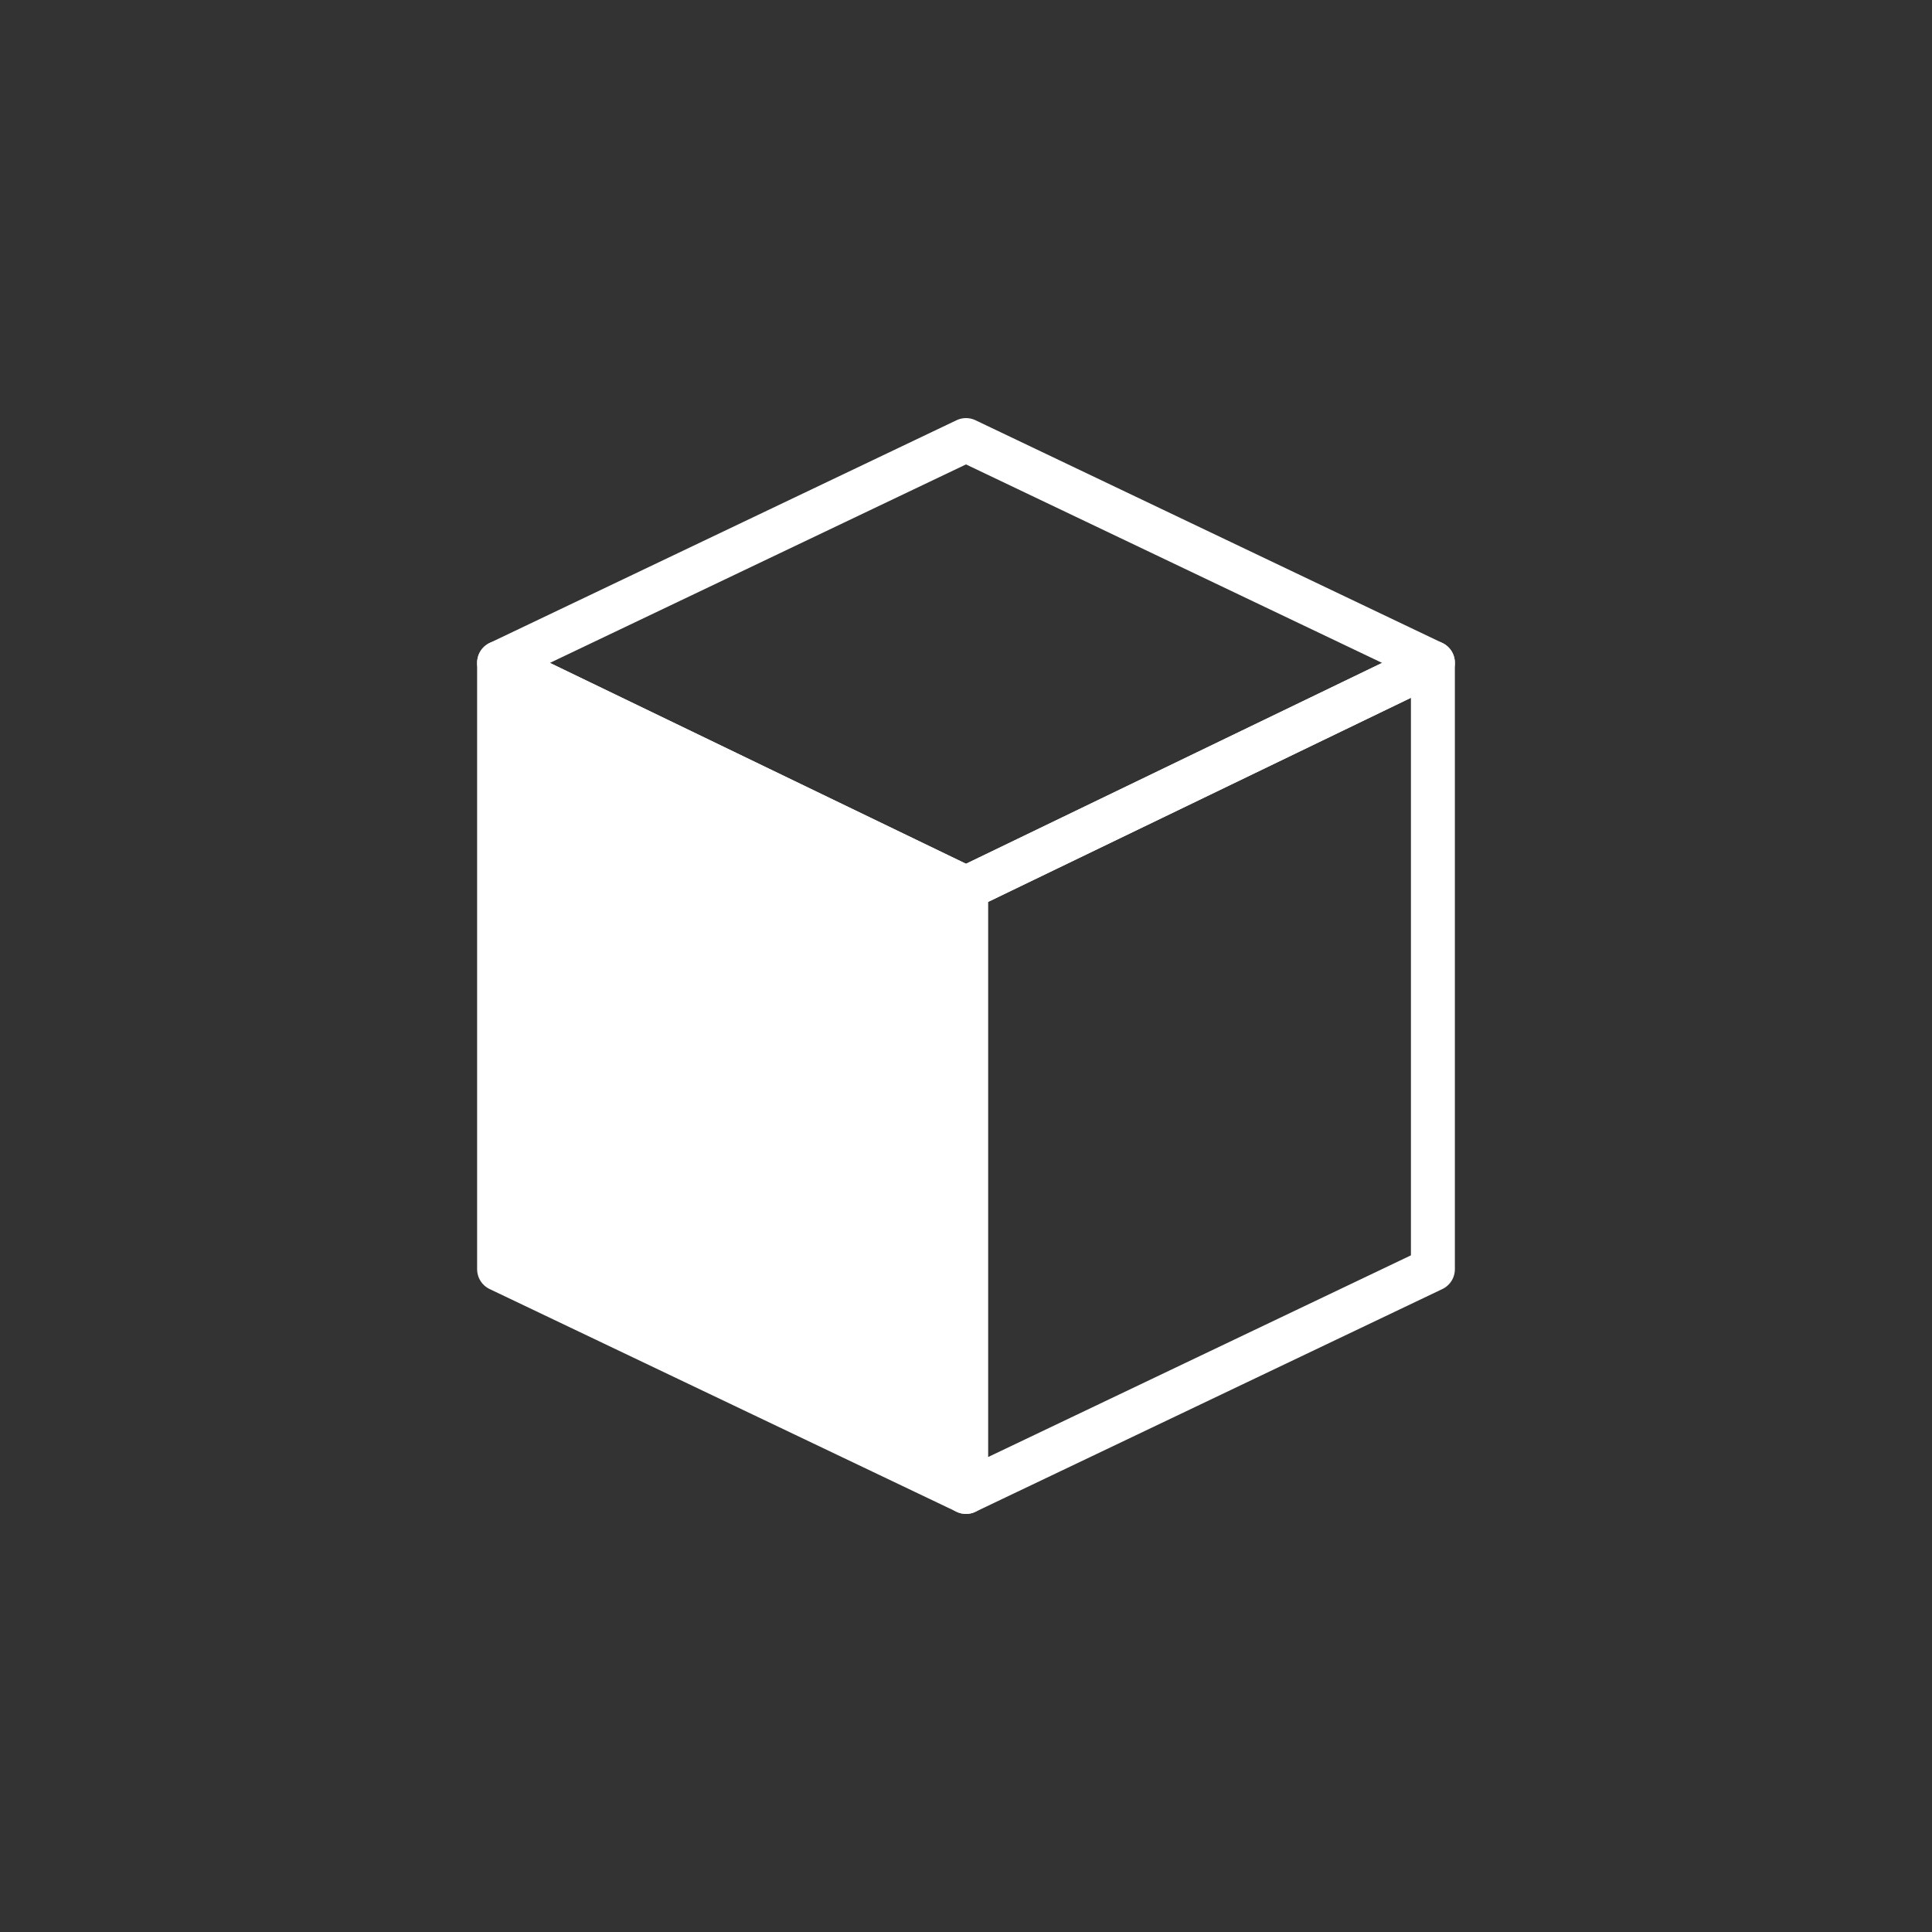
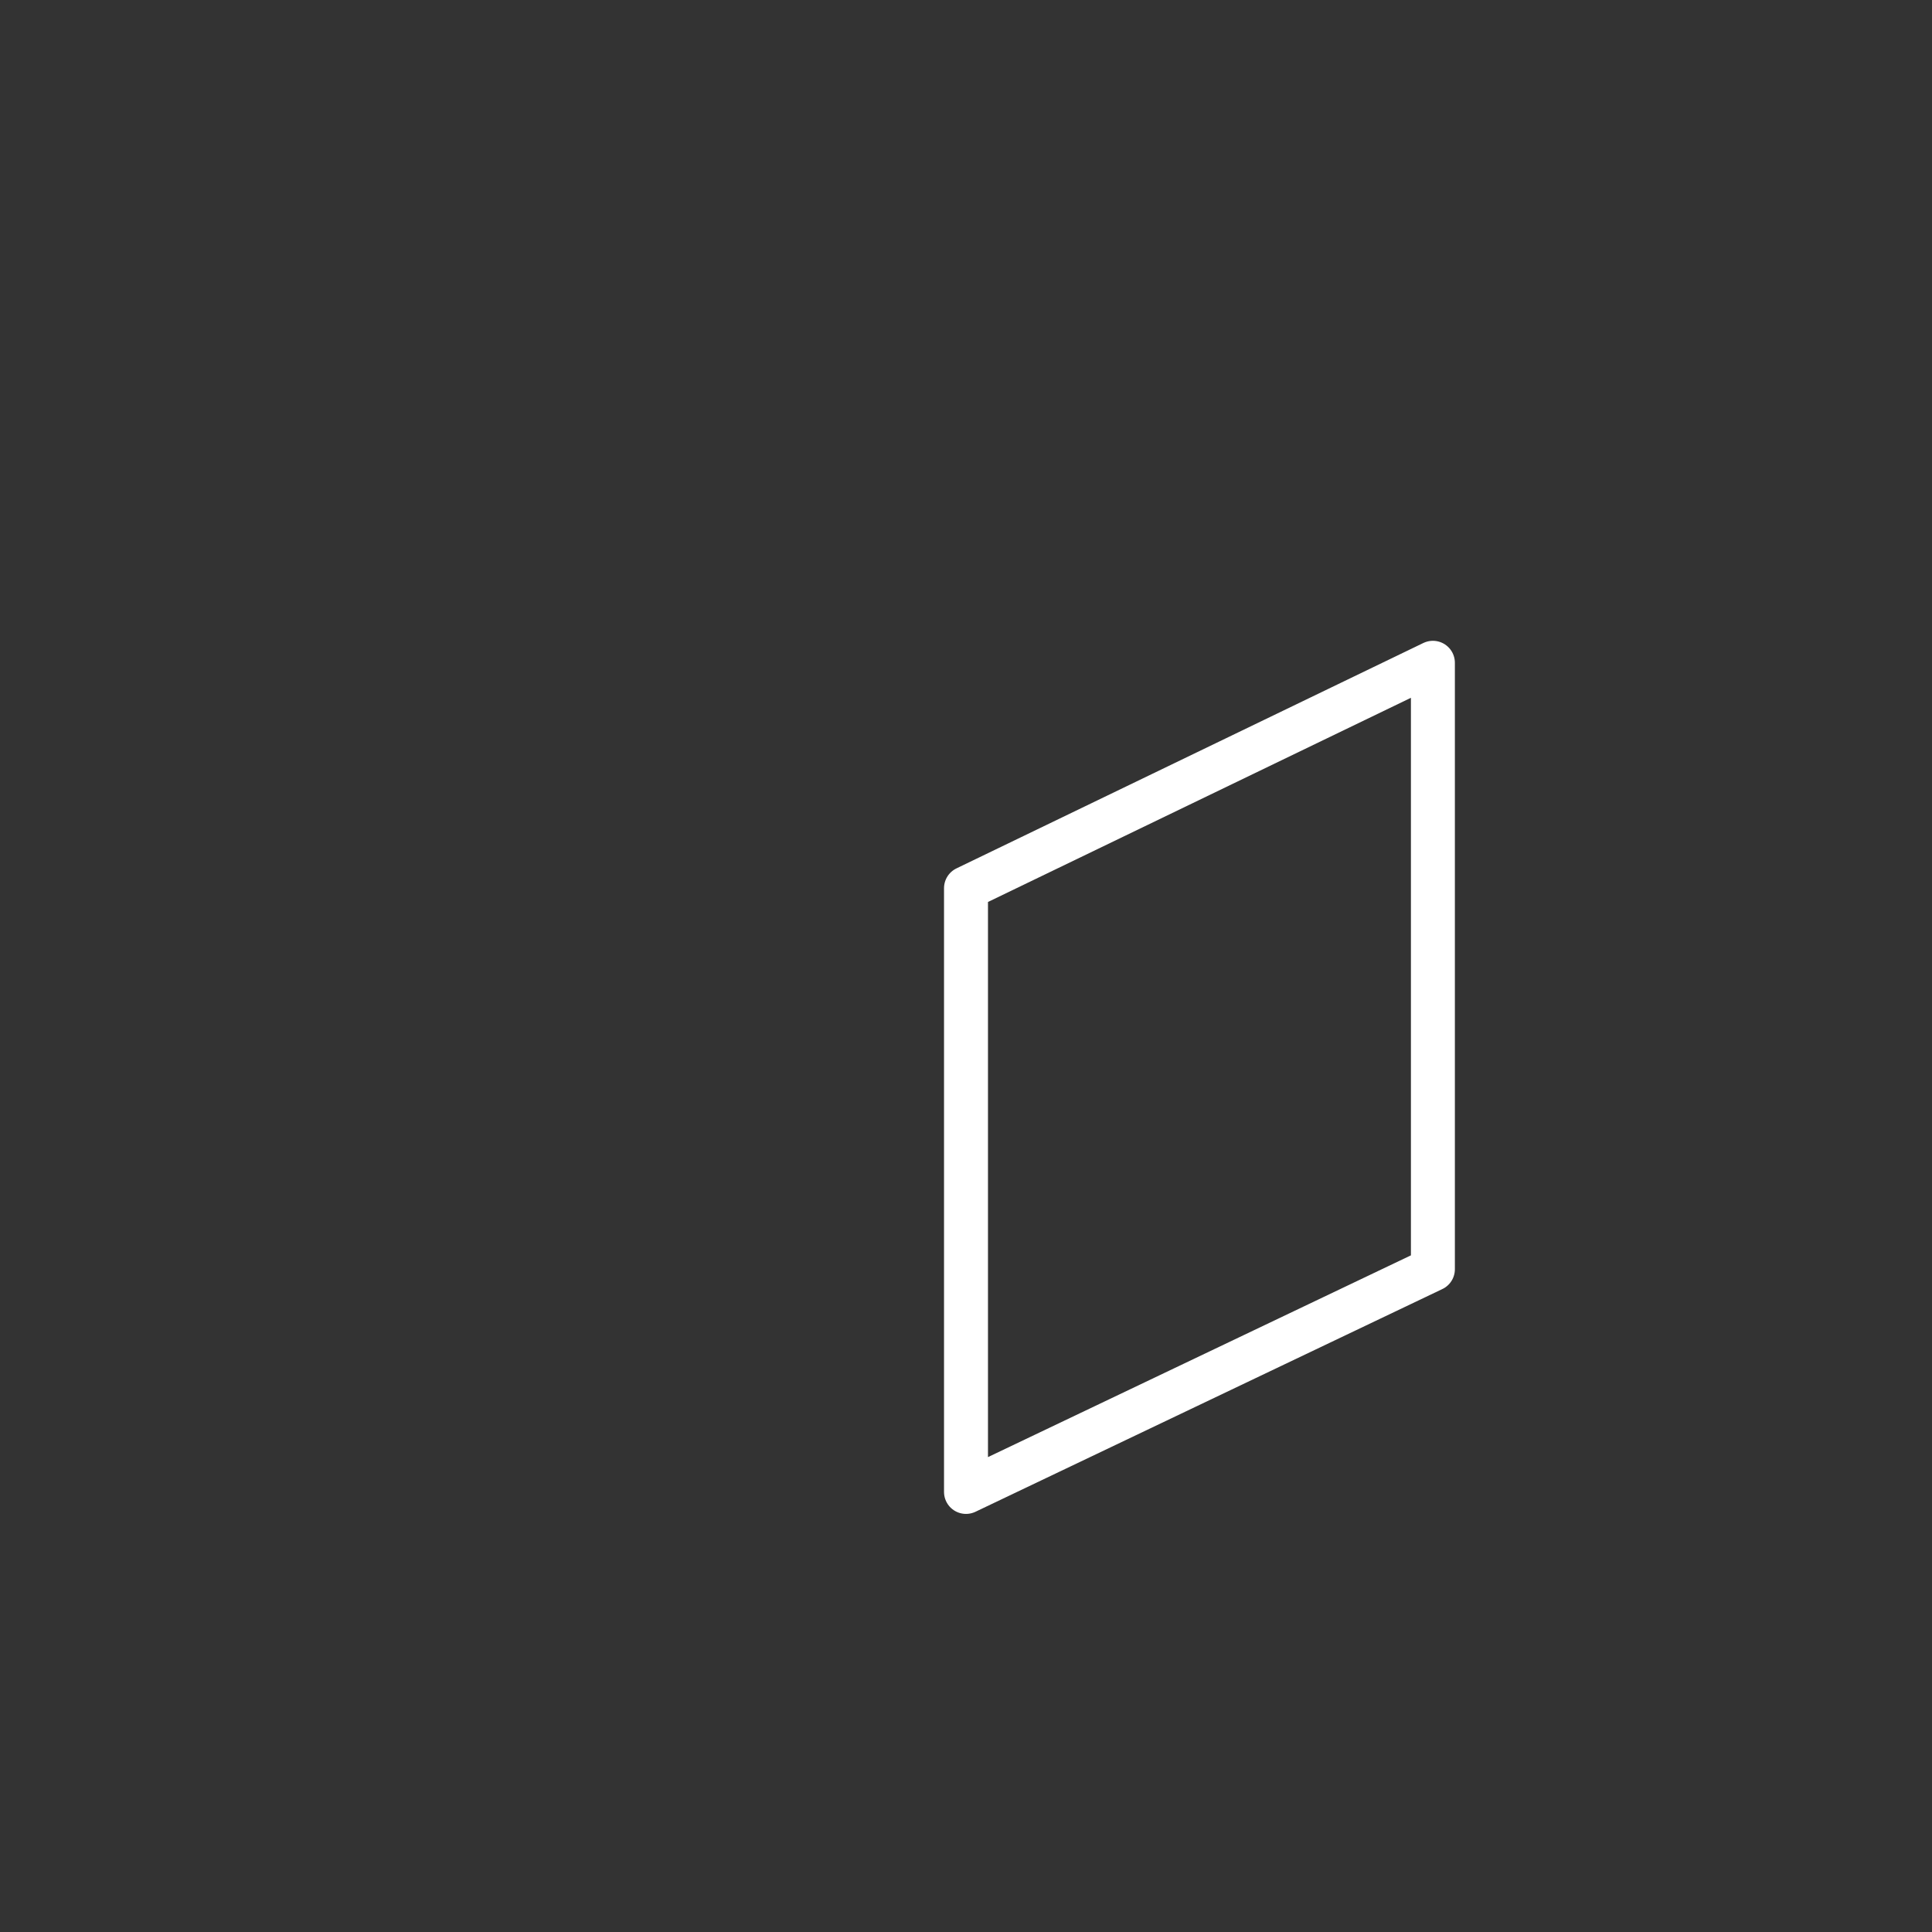
<svg xmlns="http://www.w3.org/2000/svg" version="1.1" id="レイヤー_1" x="0px" y="0px" viewBox="0 0 72 72" style="enable-background:new 0 0 72 72;" xml:space="preserve">
  <rect x="0" y="0" width="72" height="72" fill="#333333" stroke="none" />
  <style type="text/css">
	.st0{fill:none;stroke:#FFFFFF;stroke-width:1.638;stroke-linejoin:round;stroke-miterlimit:10;}
	.st1{fill:#FFFFFF;stroke:#FFFFFF;stroke-width:1.638;stroke-linejoin:round;stroke-miterlimit:10;}
</style>
  <g>
    <polygon class="st0" points="36,55.6 53.4,47.3 53.4,24.7 36,33.1  " />
-     <polygon class="st0" points="53.4,24.7 36,16.4 18.6,24.7 36,33.1  " />
-     <polygon class="st1" points="36,55.6 18.6,47.3 18.6,24.7 36,33.1  " />
  </g>
</svg>